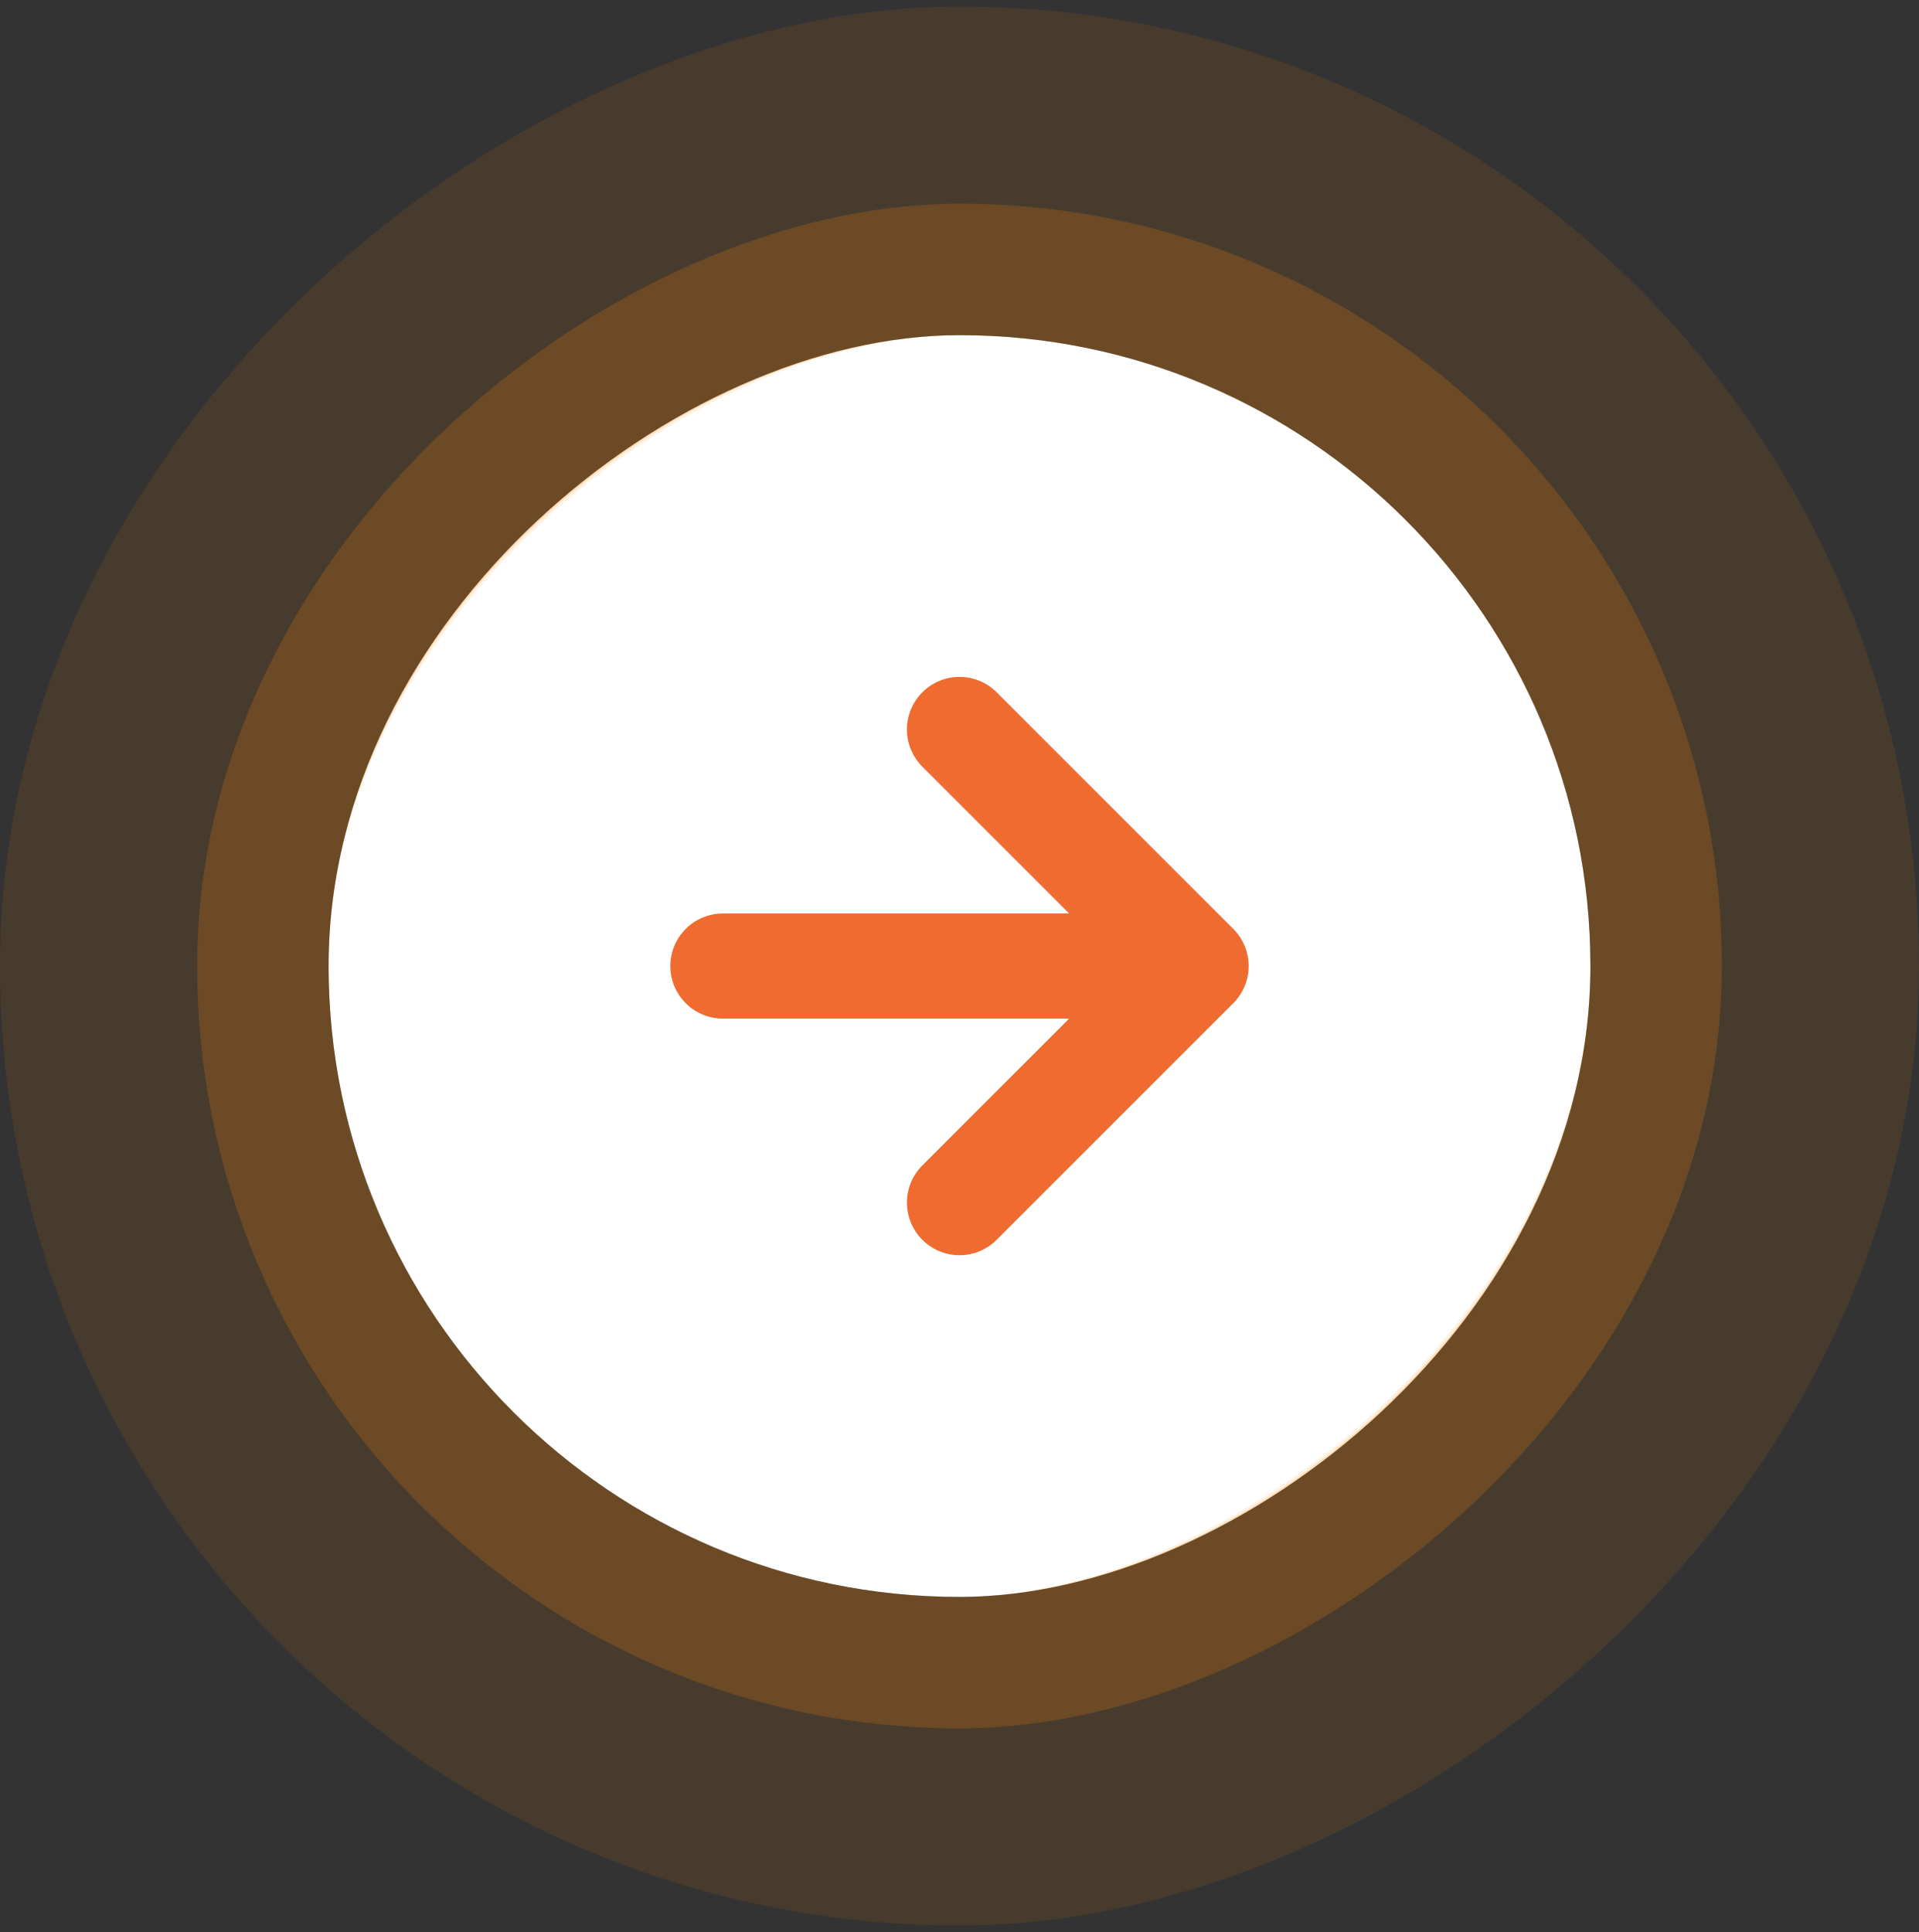
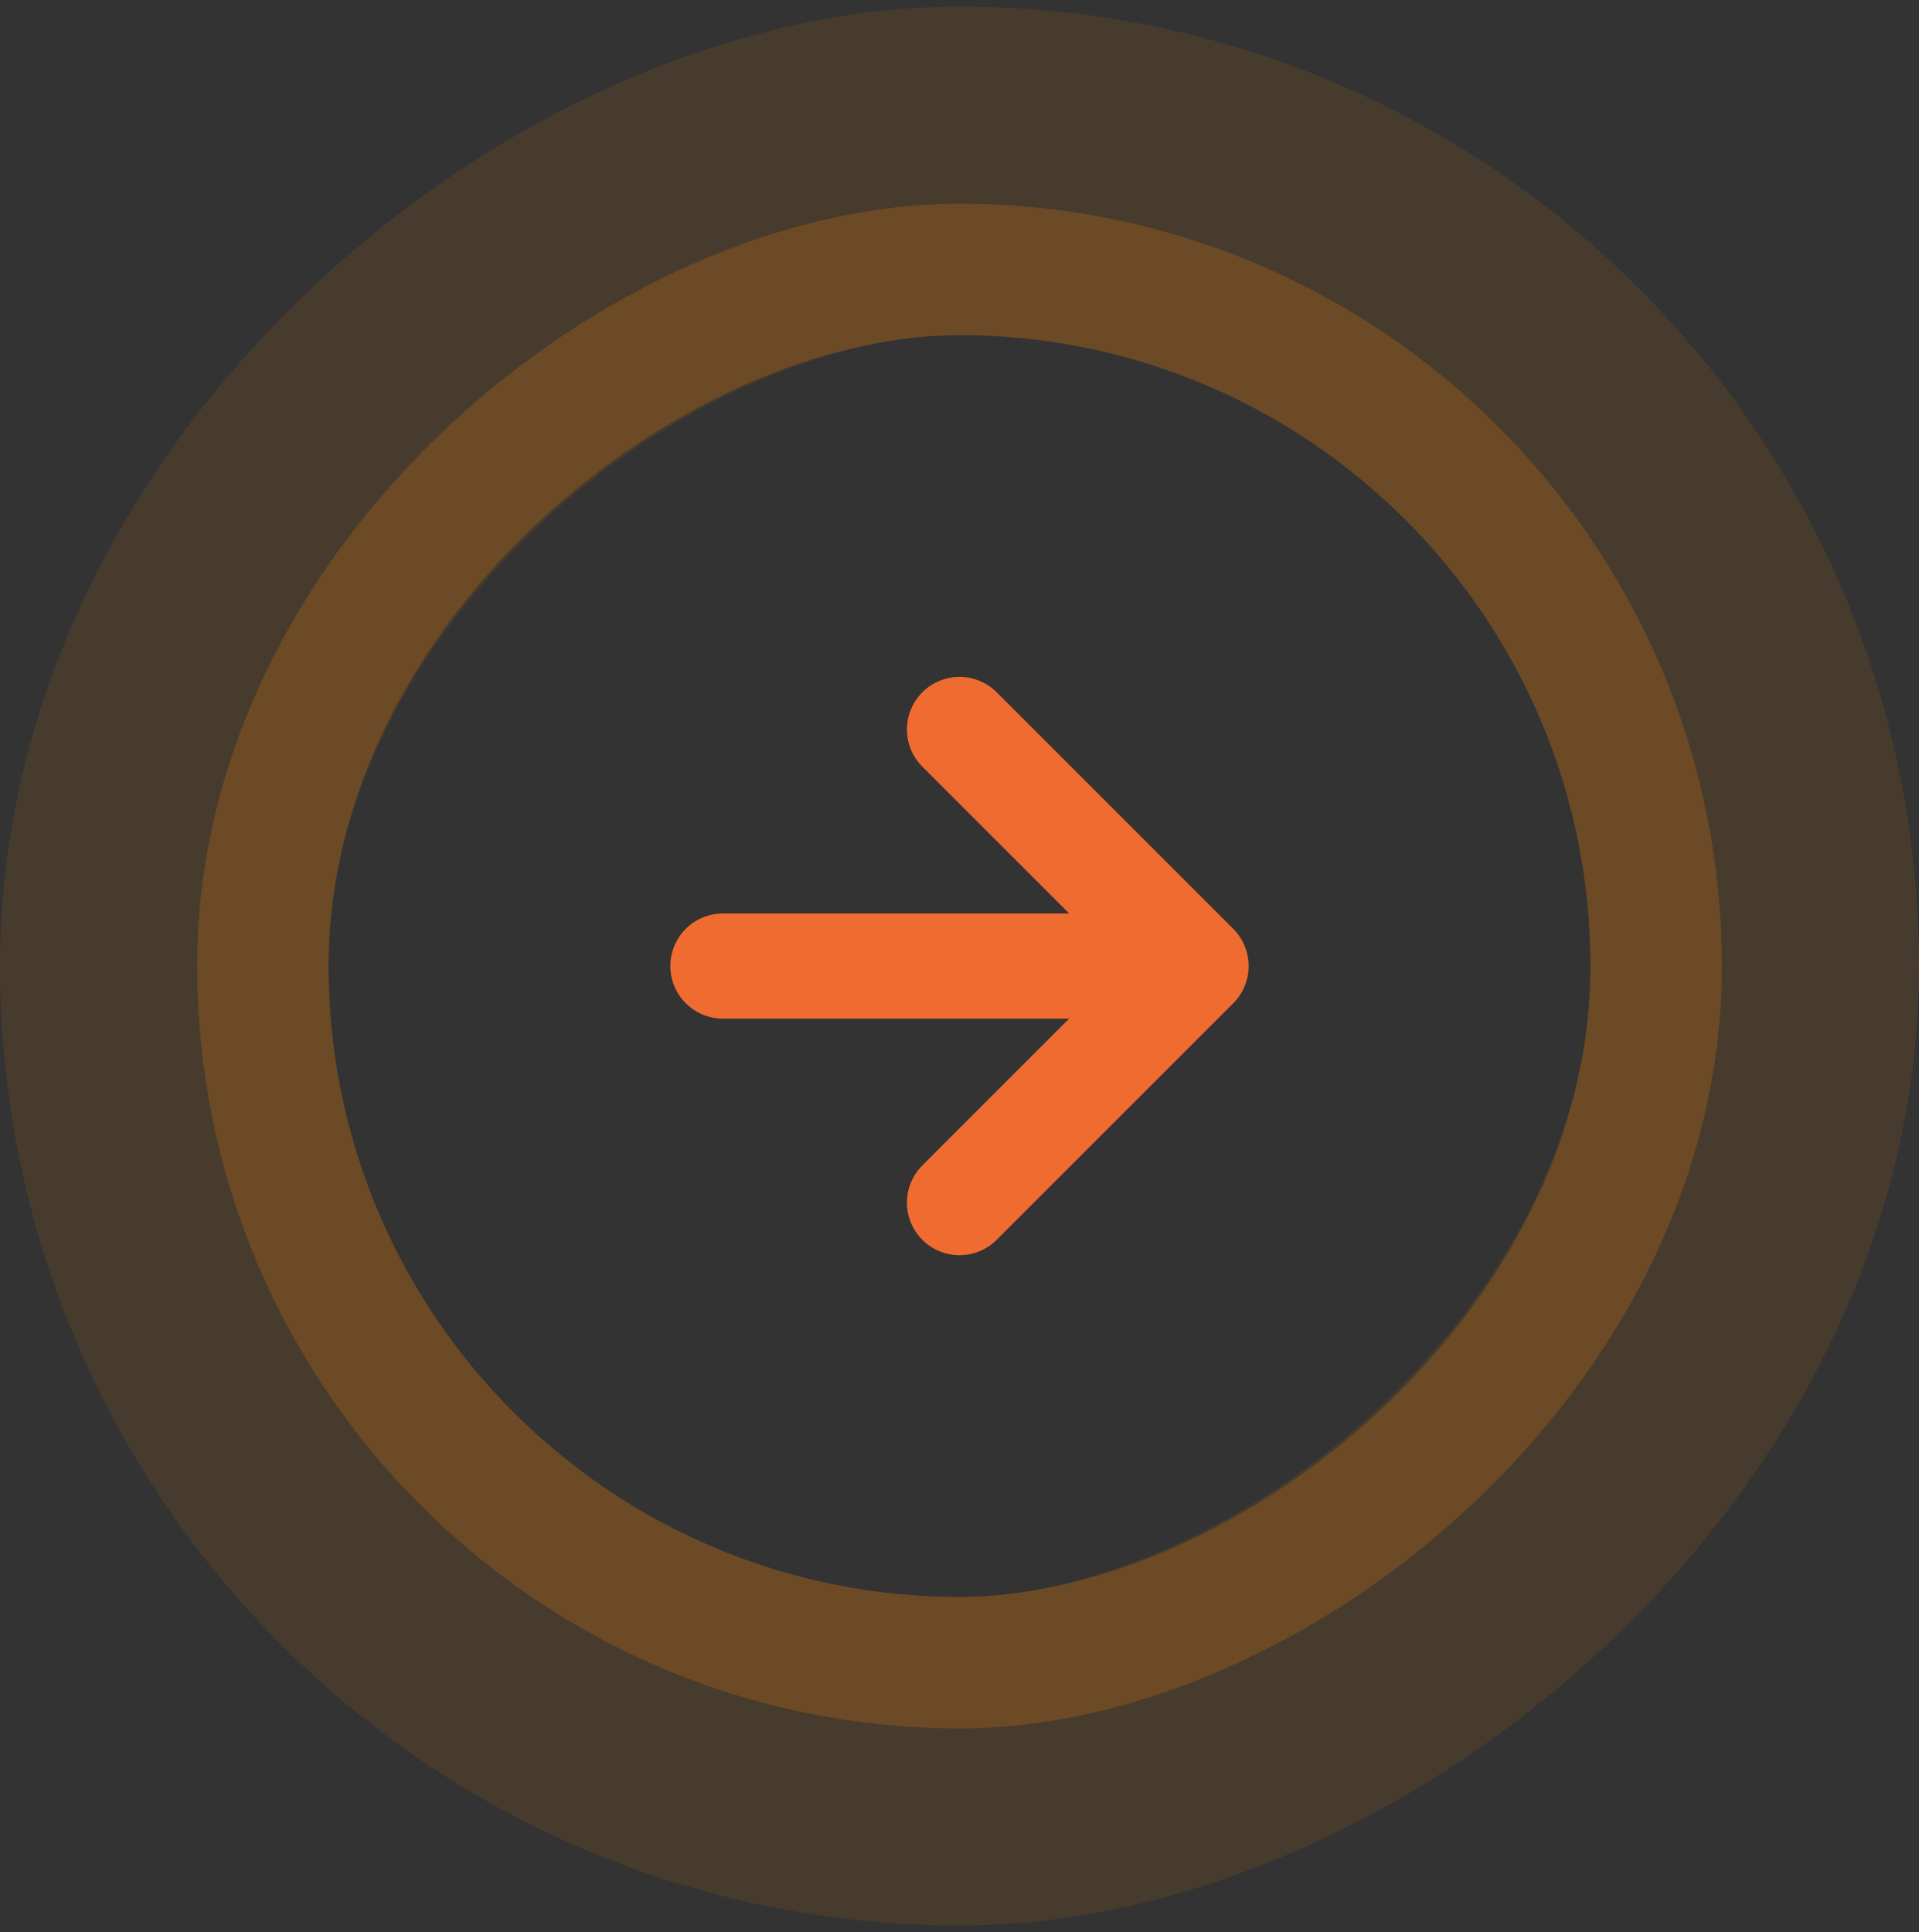
<svg xmlns="http://www.w3.org/2000/svg" width="146" height="147" viewBox="0 0 146 147" fill="none">
  <rect x="0" y="0" width="146" height="147" fill="#333333" stroke="none" />
-   <rect x="121" y="25.5" width="96" height="96" rx="48" transform="rotate(90 121 25.5)" fill="white" />
  <rect x="133.5" y="13" width="121" height="121" rx="60.5" transform="rotate(90 133.5 13)" stroke="#FF8A00" stroke-opacity="0.1" stroke-width="25" />
  <rect x="126" y="20.5" width="106" height="106" rx="53" transform="rotate(90 126 20.5)" stroke="#FF8A00" stroke-opacity="0.2" stroke-width="10" />
  <path d="M55 73.5H91M91 73.5L73 55.5M91 73.5L73 91.5" stroke="#F06B30" stroke-width="8" stroke-linecap="round" stroke-linejoin="round" />
</svg>